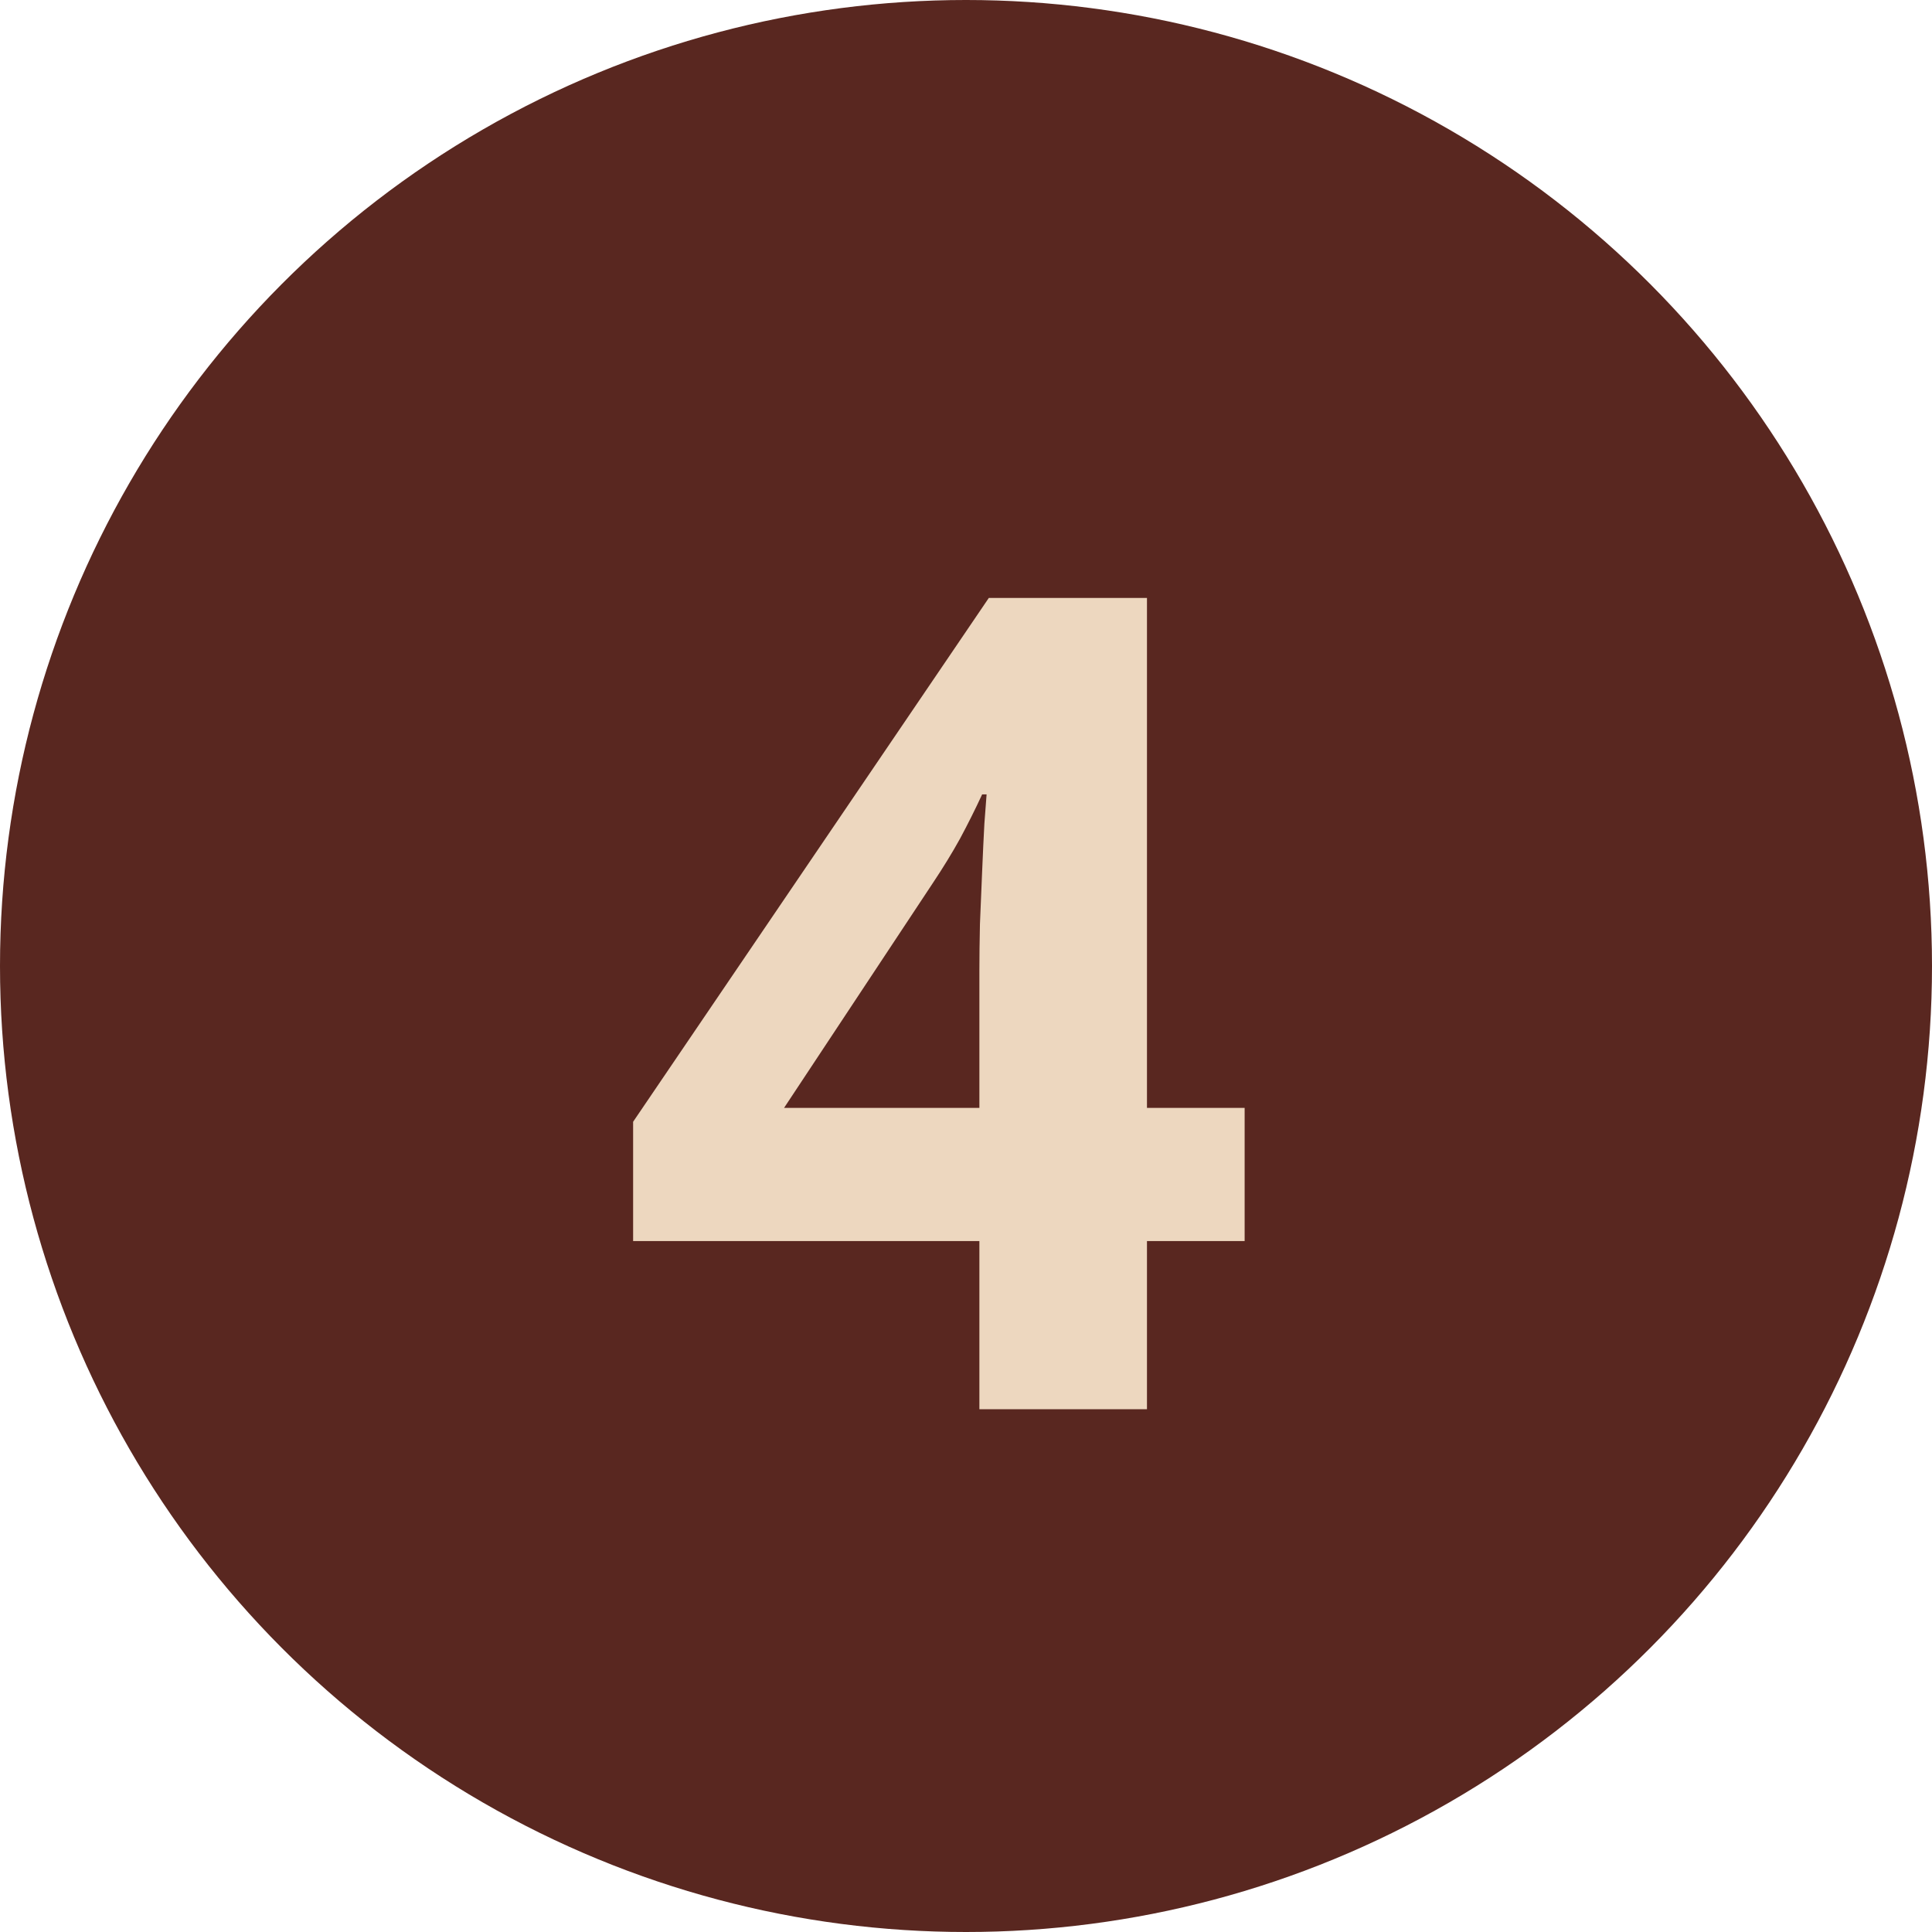
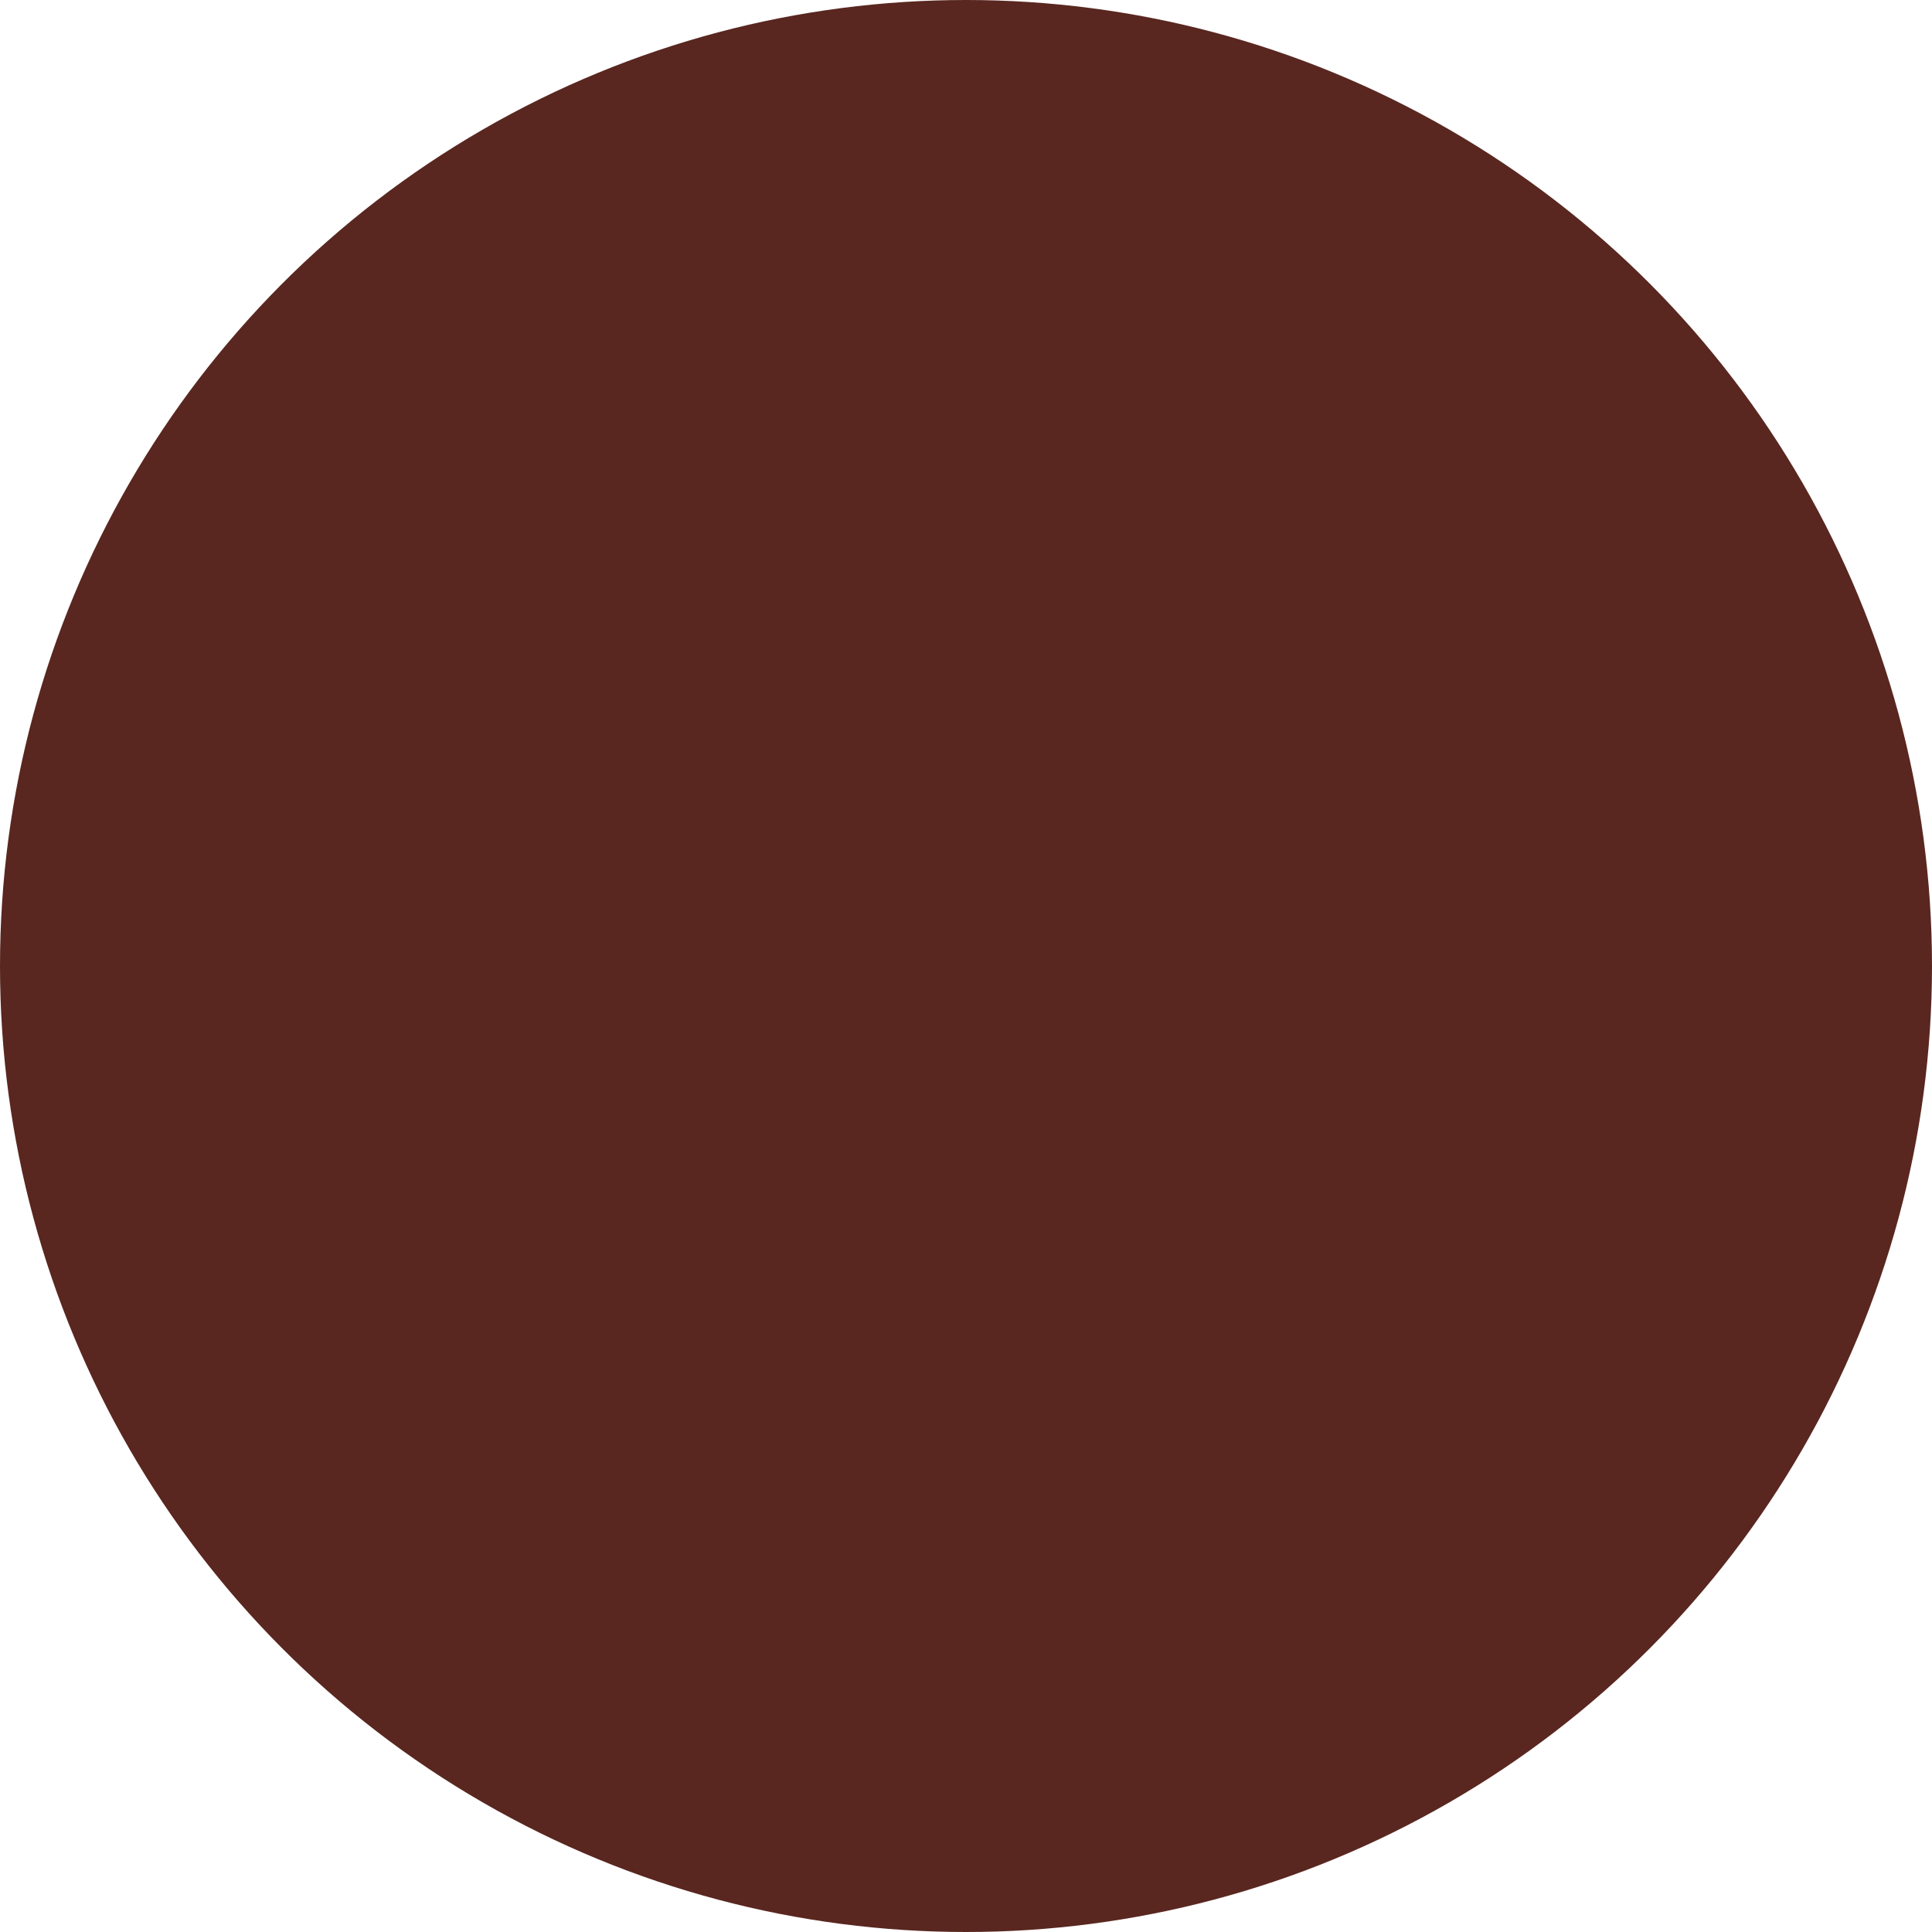
<svg xmlns="http://www.w3.org/2000/svg" width="170" height="170" viewBox="0 0 170 170" fill="none">
  <circle cx="85" cy="85" r="85" fill="#592720" />
-   <path d="M109.518 109.205H100.924V124H86.178V109.205H55.709V98.707L87.008 52.613H100.924V97.486H109.518V109.205ZM86.178 97.486V85.377C86.178 84.238 86.194 82.887 86.227 81.324C86.292 79.762 86.357 78.199 86.422 76.637C86.487 75.074 86.552 73.691 86.617 72.486C86.715 71.249 86.78 70.387 86.812 69.898H86.422C85.803 71.233 85.152 72.535 84.469 73.805C83.785 75.042 82.988 76.344 82.076 77.711L68.99 97.486H86.178Z" fill="#EDD7BF" />
</svg>